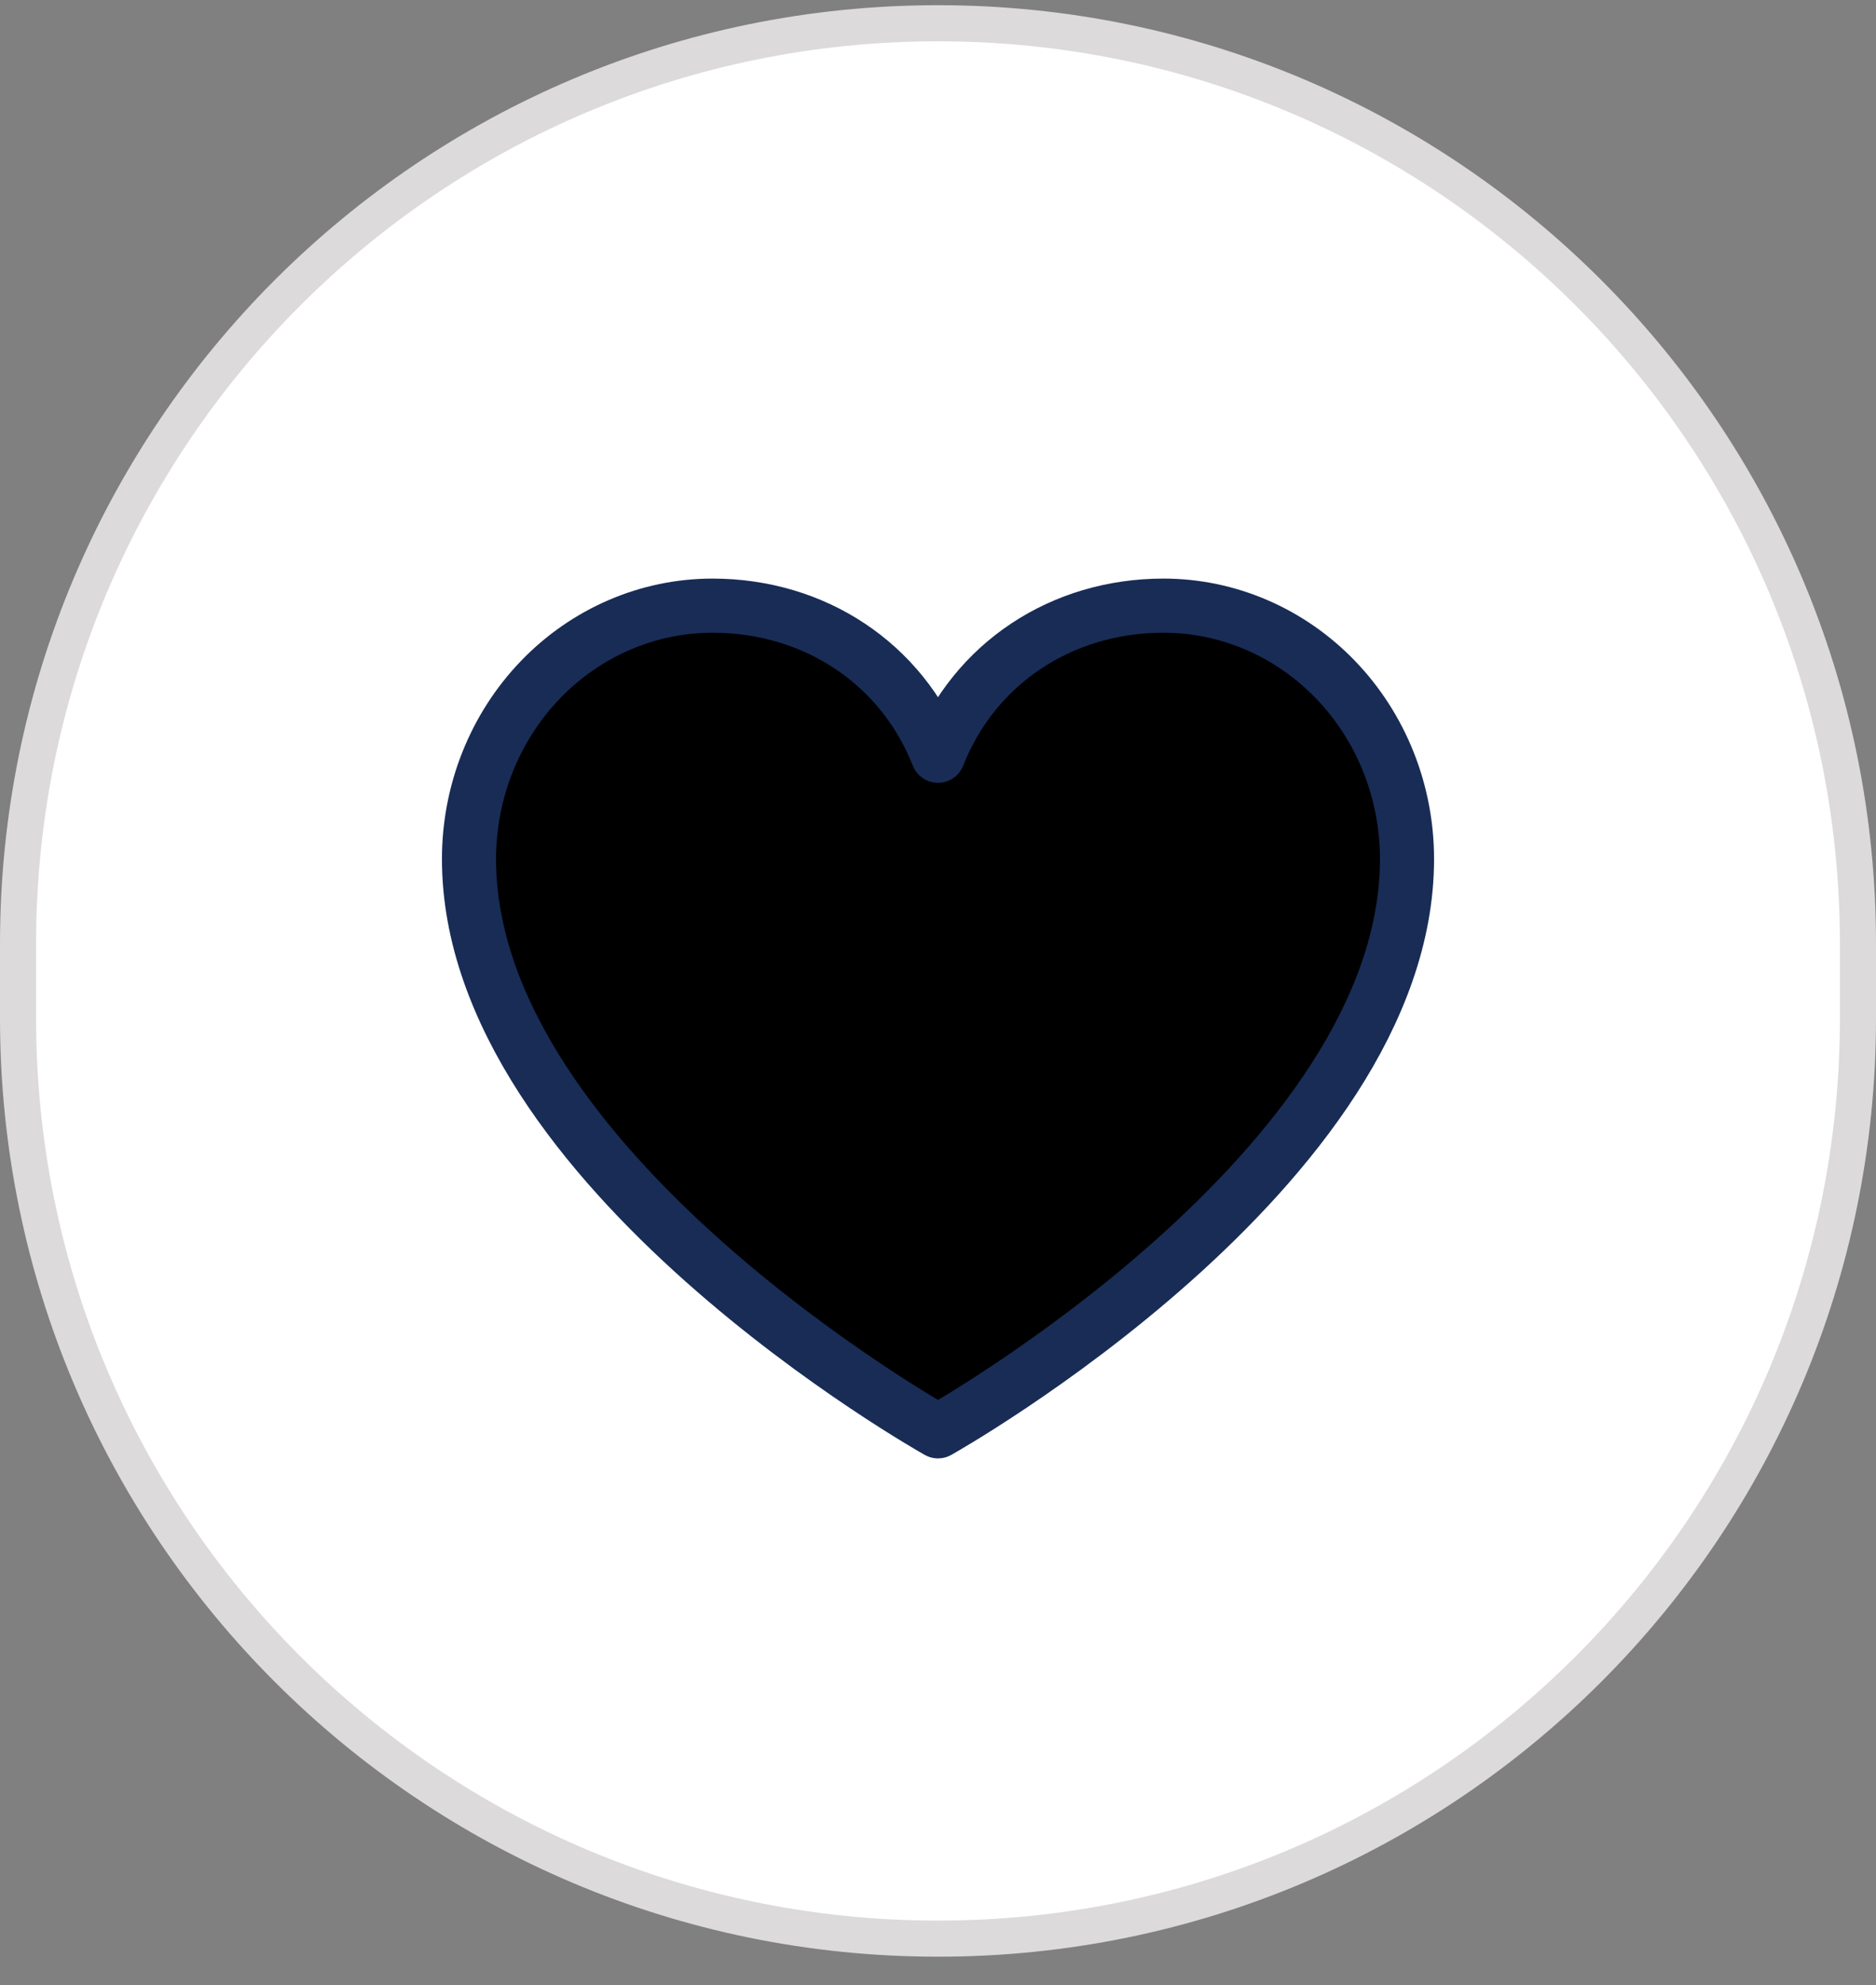
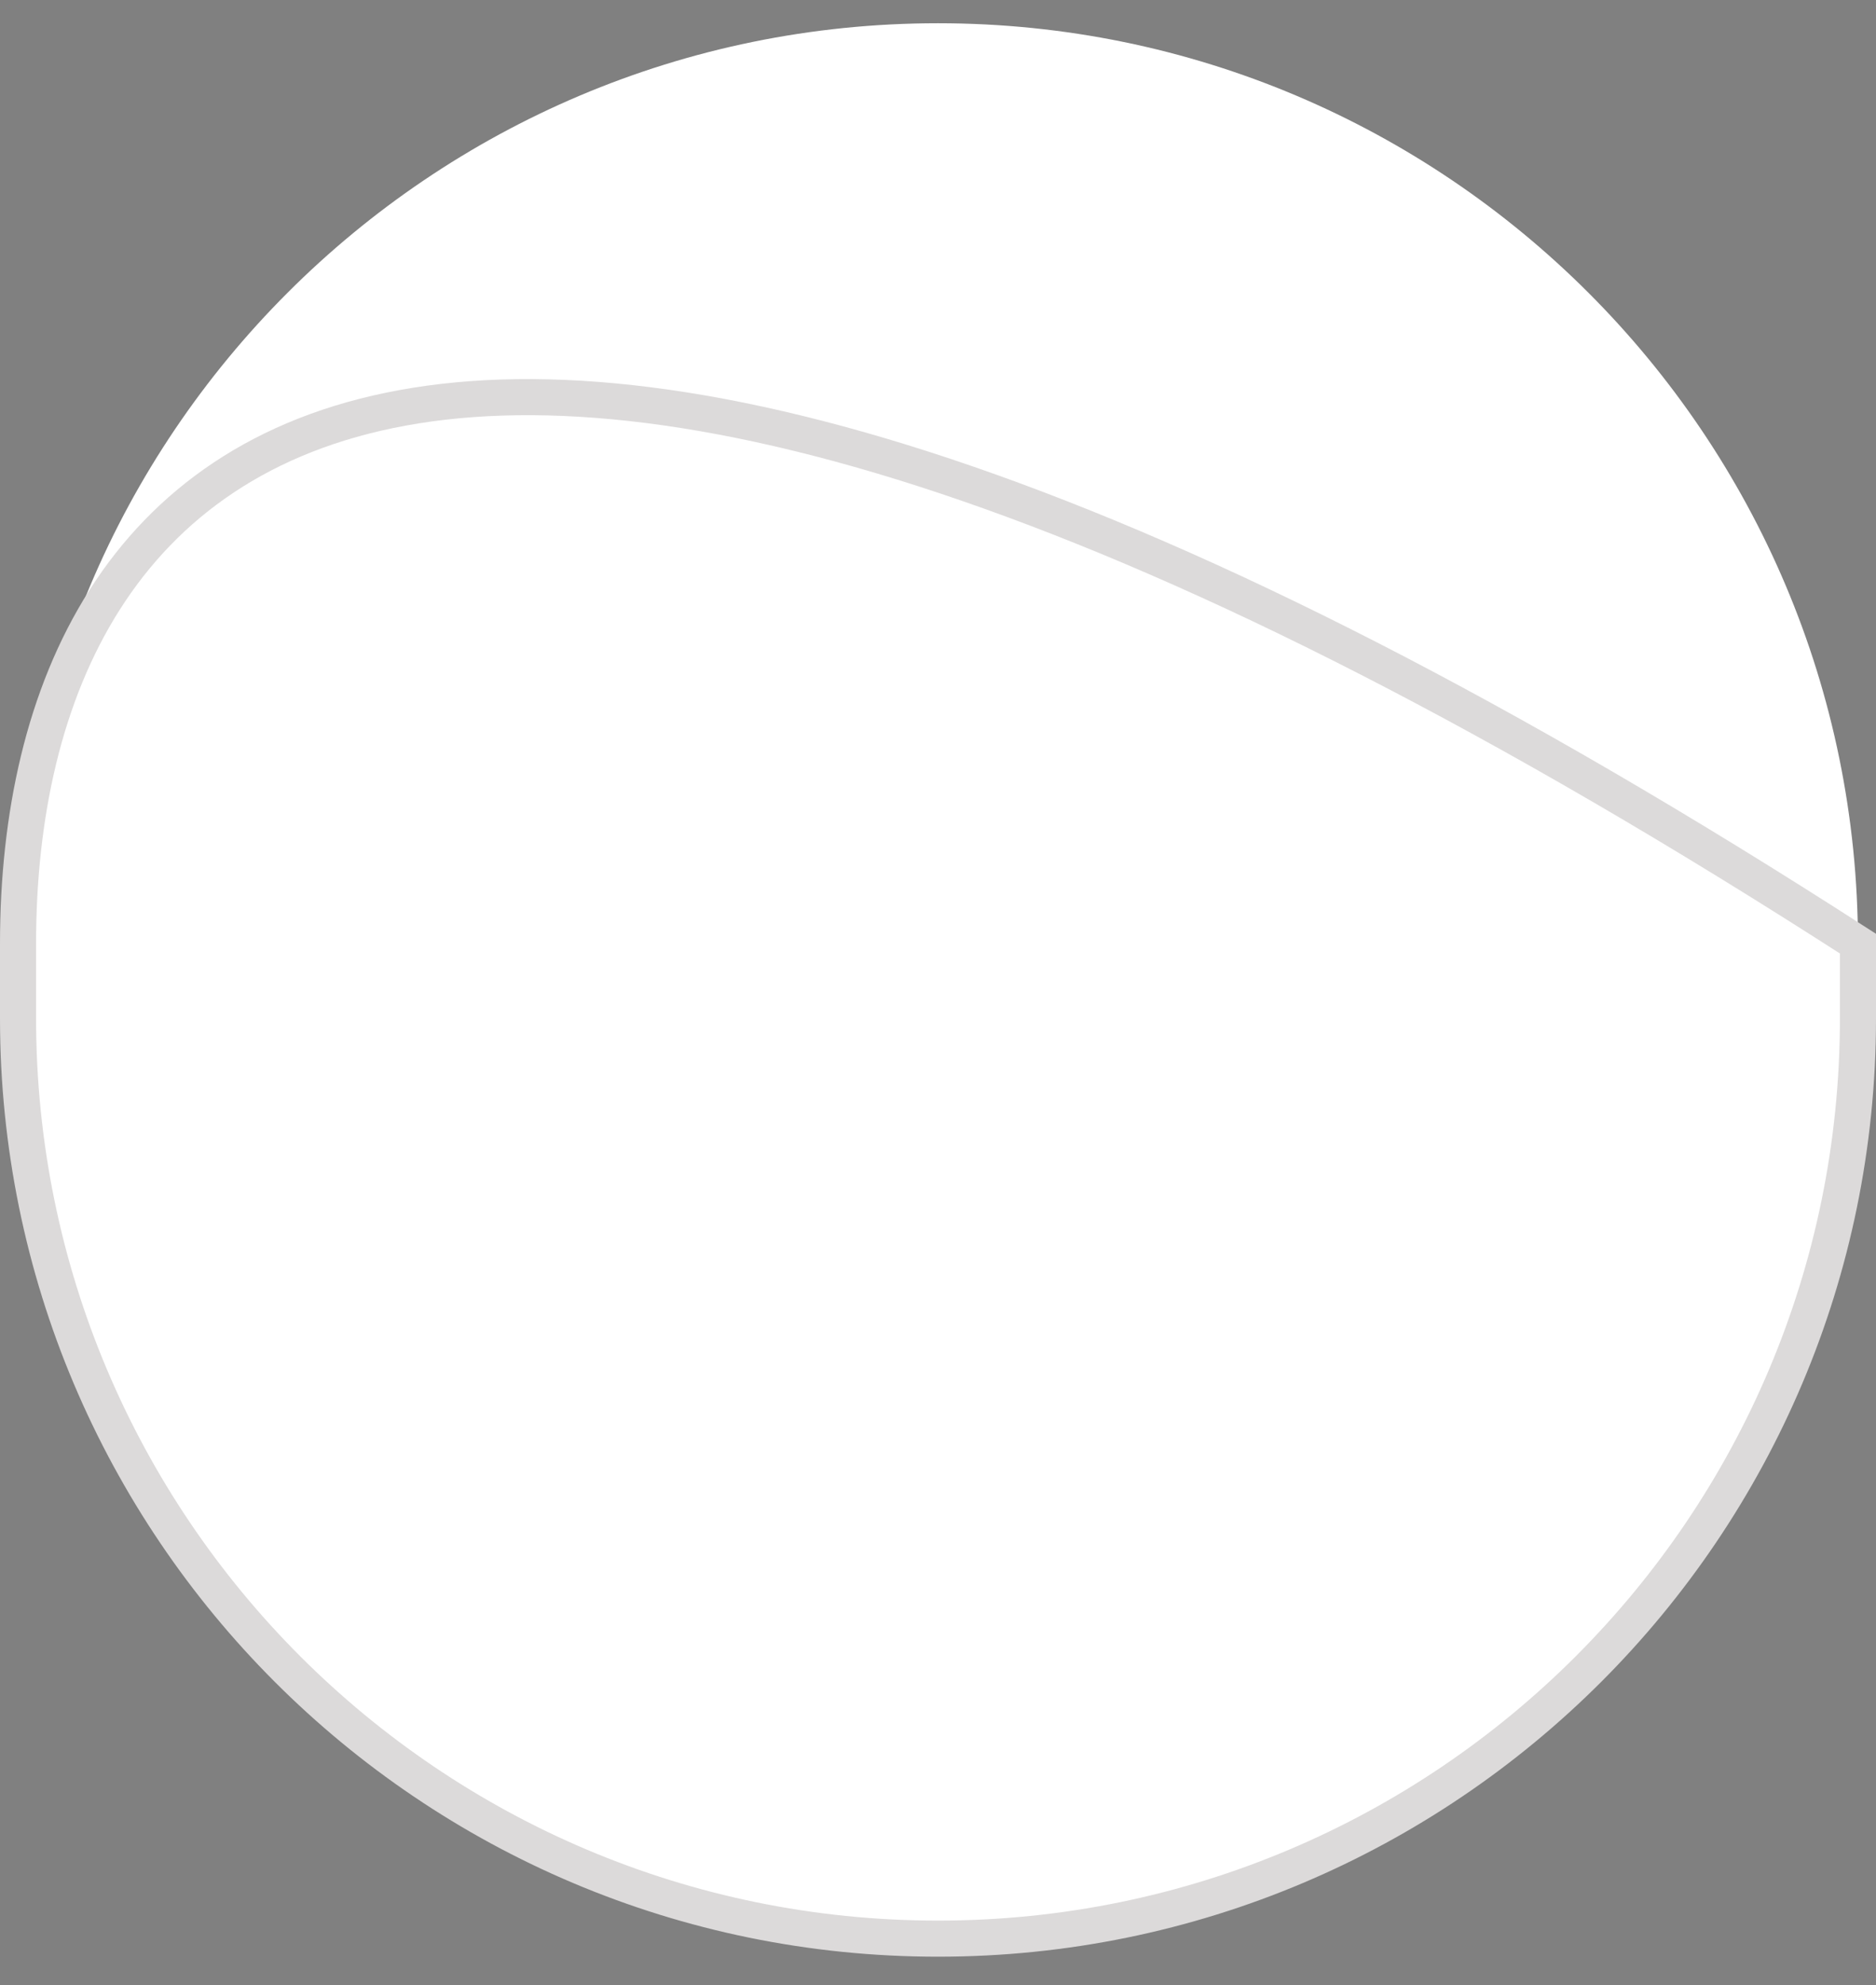
<svg xmlns="http://www.w3.org/2000/svg" width="52" height="55" viewBox="0 0 52 55" fill="none">
  <rect x="0" y="0" width="52" height="55" fill="#808080" stroke="none" />
  <g clip-path="url(#clip0_828_10649)">
    <path d="M51.5 26.144C51.5 12.06 40.083 0.644 26 0.644C11.917 0.644 0.5 12.06 0.5 26.144V28.211C0.5 42.294 11.917 53.711 26 53.711C40.083 53.711 51.5 42.294 51.5 28.211V26.144Z" fill="white" />
-     <path d="M51.5 26.144C51.5 12.06 40.083 0.644 26 0.644C11.917 0.644 0.5 12.06 0.5 26.144V28.211C0.5 42.294 11.917 53.711 26 53.711C40.083 53.711 51.5 42.294 51.5 28.211V26.144Z" stroke="#DCDADA" />
-     <path d="M26 39.655C26 39.655 13 32.377 13 23.799C13 21.937 13.711 20.152 14.977 18.836C16.243 17.52 17.96 16.78 19.75 16.78C22.574 16.78 24.992 18.38 26 20.939C27.008 18.38 29.426 16.78 32.25 16.78C34.04 16.78 35.757 17.52 37.023 18.836C38.289 20.152 39 21.937 39 23.799C39 32.377 26 39.655 26 39.655Z" fill="#000" stroke="#182C56" stroke-width="1.5" stroke-linecap="round" stroke-linejoin="round" />
+     <path d="M51.5 26.144C11.917 0.644 0.5 12.06 0.5 26.144V28.211C0.5 42.294 11.917 53.711 26 53.711C40.083 53.711 51.5 42.294 51.5 28.211V26.144Z" stroke="#DCDADA" />
  </g>
  <defs>
    <clipPath id="clip0_828_10649">
      <rect width="52" height="55" fill="white" />
    </clipPath>
  </defs>
</svg>